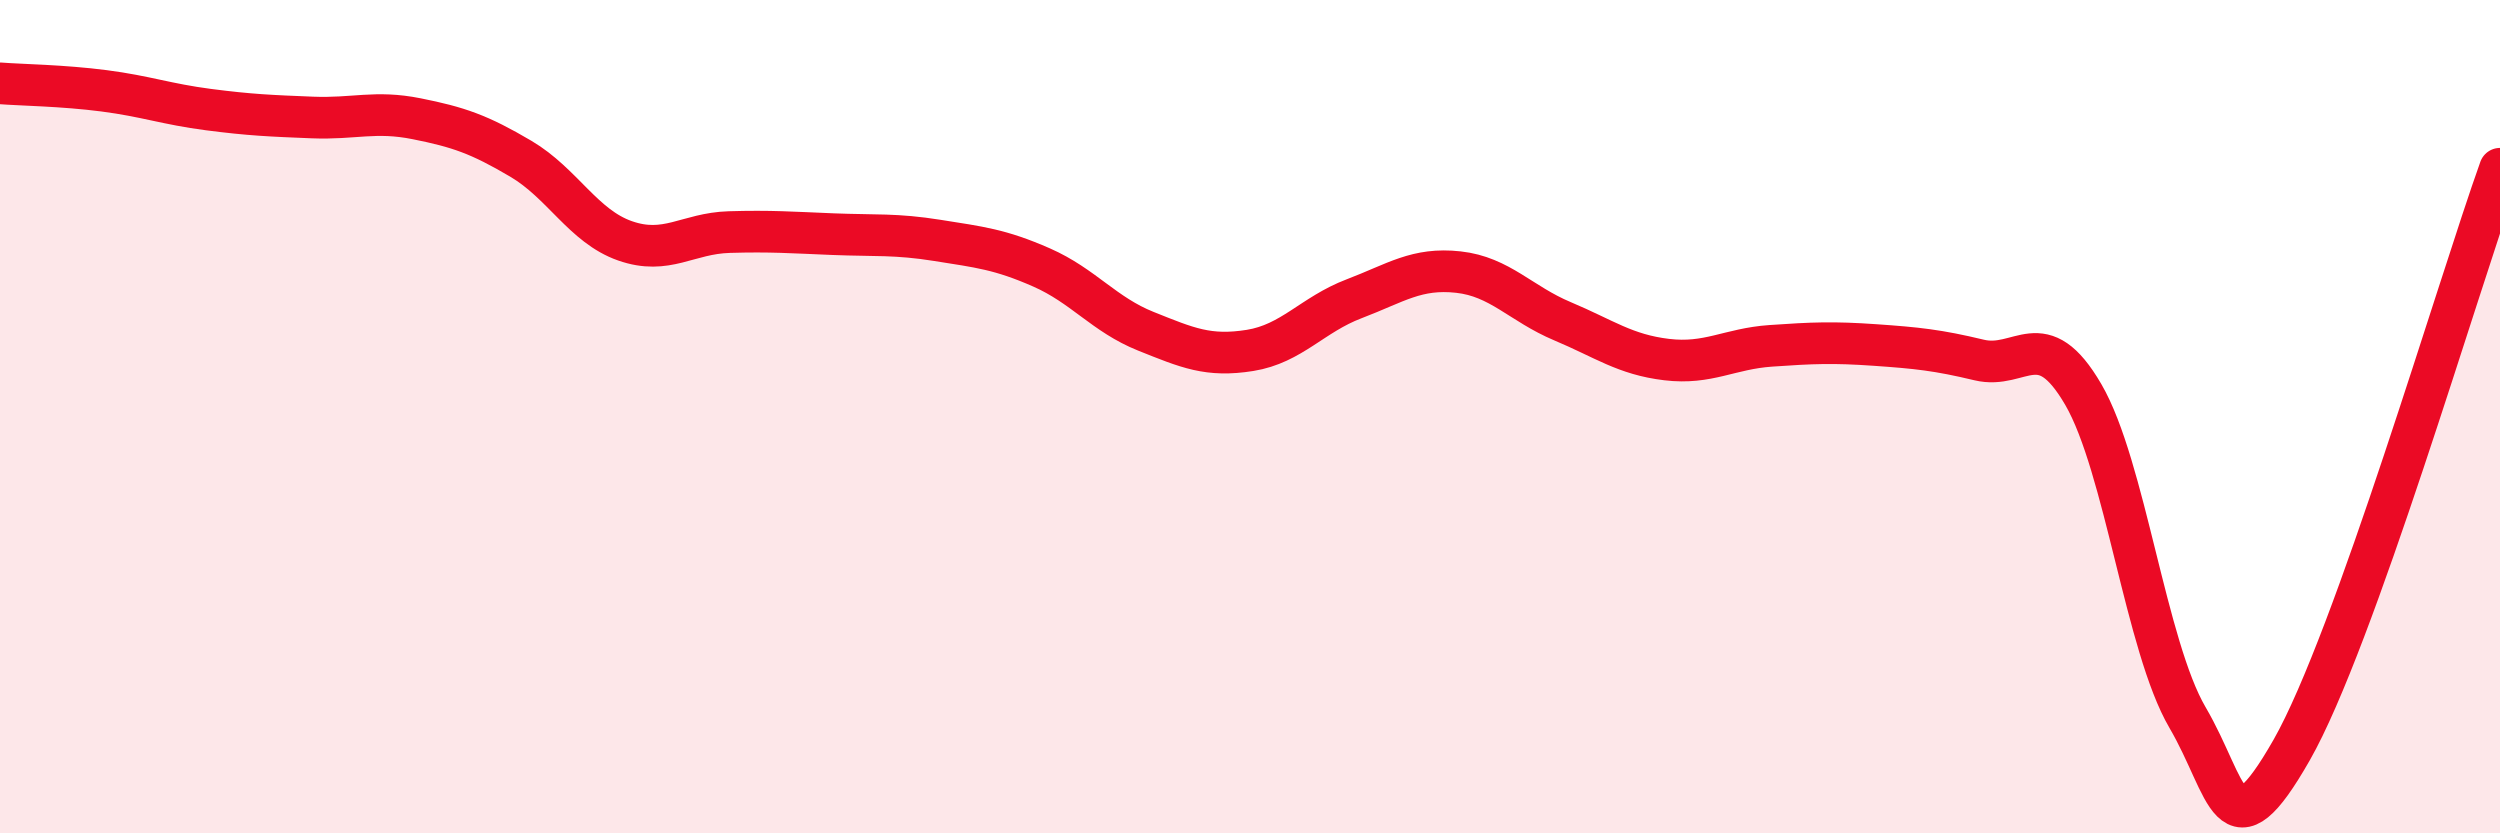
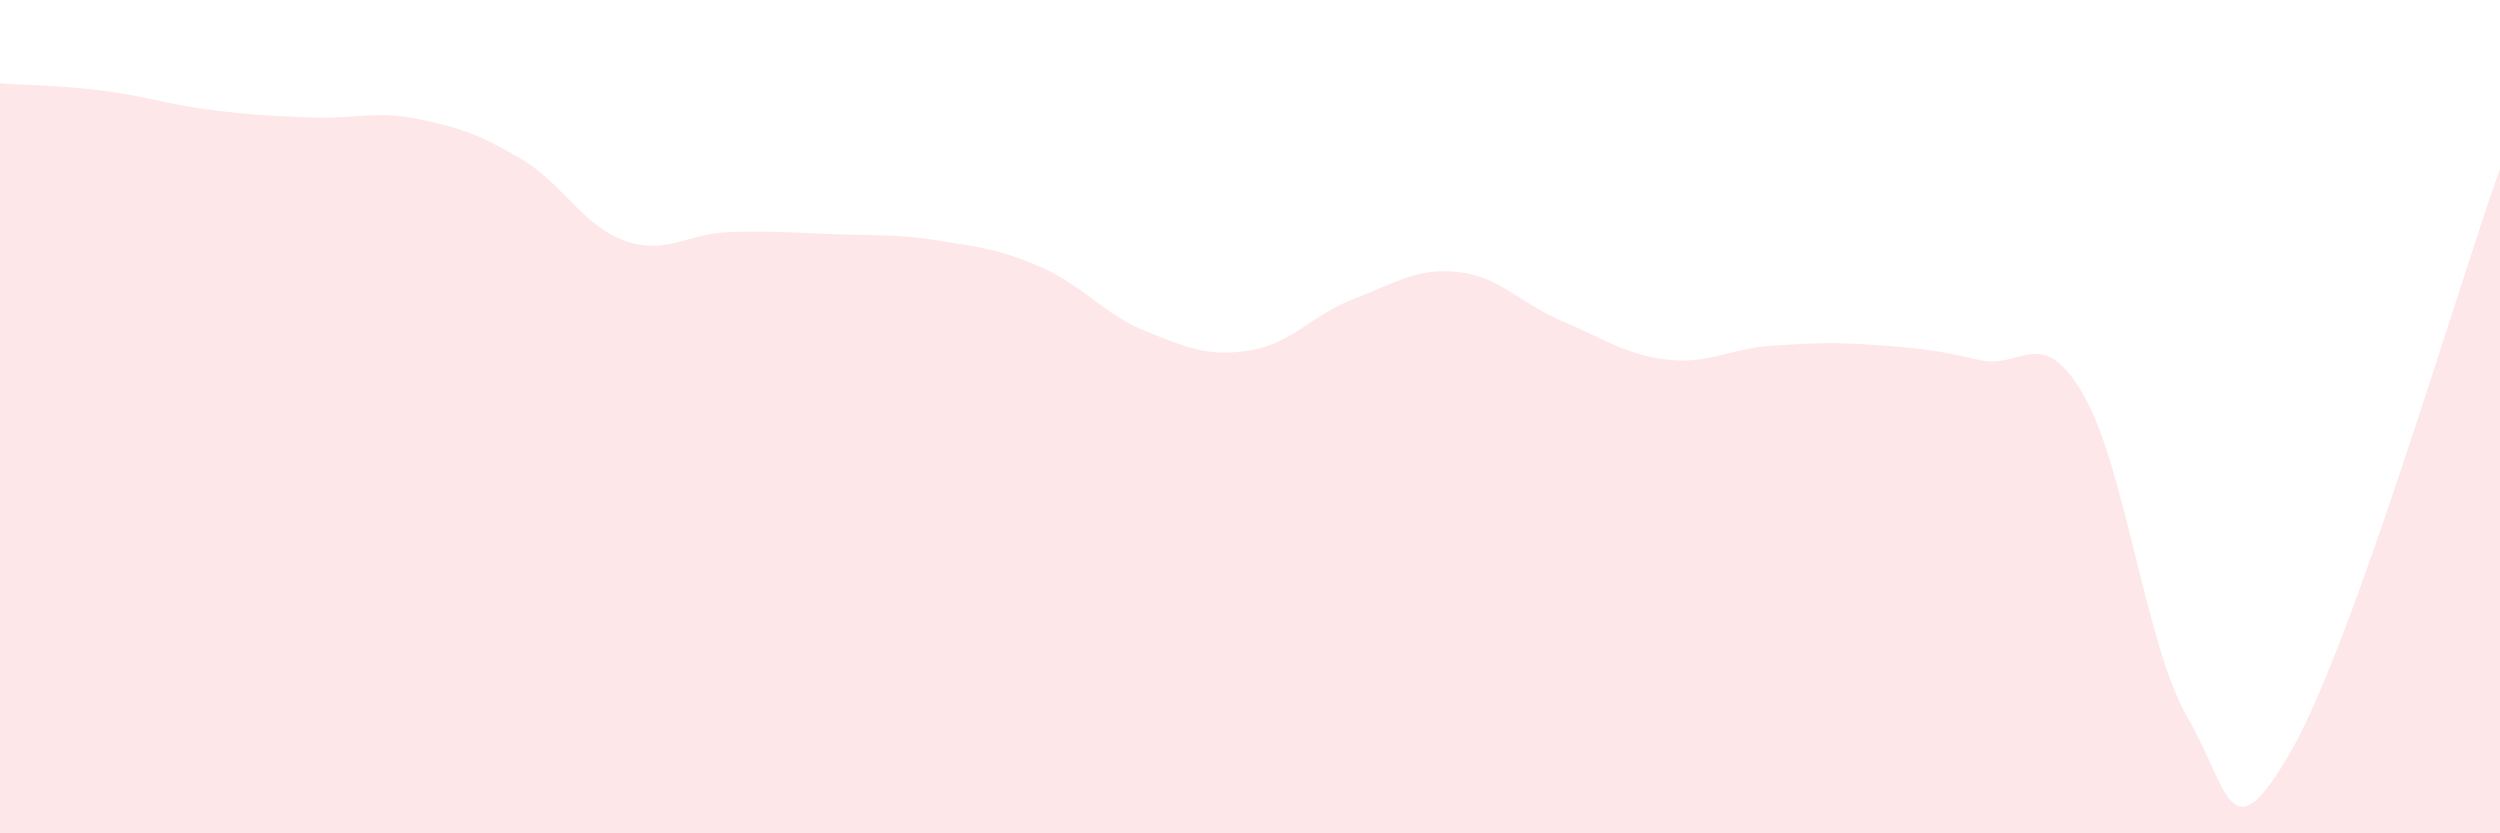
<svg xmlns="http://www.w3.org/2000/svg" width="60" height="20" viewBox="0 0 60 20">
  <path d="M 0,2 C 0.5,2.04 1.5,2.05 2.5,2.18 C 3.5,2.31 4,2.5 5,2.63 C 6,2.76 6.5,2.78 7.5,2.82 C 8.5,2.86 9,2.65 10,2.85 C 11,3.05 11.5,3.22 12.5,3.81 C 13.5,4.4 14,5.43 15,5.78 C 16,6.13 16.5,5.6 17.5,5.57 C 18.5,5.54 19,5.58 20,5.62 C 21,5.66 21.5,5.61 22.5,5.77 C 23.5,5.93 24,5.98 25,6.42 C 26,6.86 26.5,7.55 27.5,7.95 C 28.5,8.35 29,8.57 30,8.41 C 31,8.25 31.5,7.55 32.5,7.17 C 33.5,6.79 34,6.42 35,6.53 C 36,6.64 36.5,7.29 37.5,7.71 C 38.5,8.13 39,8.51 40,8.63 C 41,8.75 41.5,8.37 42.5,8.3 C 43.5,8.23 44,8.21 45,8.28 C 46,8.35 46.5,8.4 47.5,8.64 C 48.5,8.88 49,7.75 50,9.47 C 51,11.19 51.5,15.51 52.5,17.22 C 53.5,18.93 53.5,20.63 55,18 C 56.5,15.37 59,6.84 60,4.05L60 20L0 20Z" fill="#EB0A25" opacity="0.1" stroke-linecap="round" stroke-linejoin="round" />
-   <path d="M 0,2 C 0.5,2.04 1.5,2.05 2.5,2.18 C 3.5,2.31 4,2.5 5,2.63 C 6,2.76 6.5,2.78 7.5,2.82 C 8.5,2.86 9,2.65 10,2.85 C 11,3.05 11.5,3.22 12.5,3.81 C 13.5,4.4 14,5.43 15,5.78 C 16,6.13 16.5,5.6 17.5,5.57 C 18.5,5.54 19,5.58 20,5.62 C 21,5.66 21.5,5.61 22.5,5.77 C 23.5,5.93 24,5.98 25,6.42 C 26,6.86 26.5,7.55 27.5,7.95 C 28.5,8.35 29,8.57 30,8.41 C 31,8.25 31.5,7.55 32.5,7.17 C 33.5,6.79 34,6.42 35,6.53 C 36,6.64 36.5,7.29 37.5,7.71 C 38.5,8.13 39,8.51 40,8.63 C 41,8.75 41.5,8.37 42.5,8.3 C 43.5,8.23 44,8.21 45,8.28 C 46,8.35 46.5,8.4 47.5,8.64 C 48.5,8.88 49,7.75 50,9.47 C 51,11.19 51.5,15.51 52.5,17.22 C 53.5,18.93 53.5,20.63 55,18 C 56.5,15.37 59,6.84 60,4.05" stroke="#EB0A25" stroke-width="1" fill="none" stroke-linecap="round" stroke-linejoin="round" />
</svg>